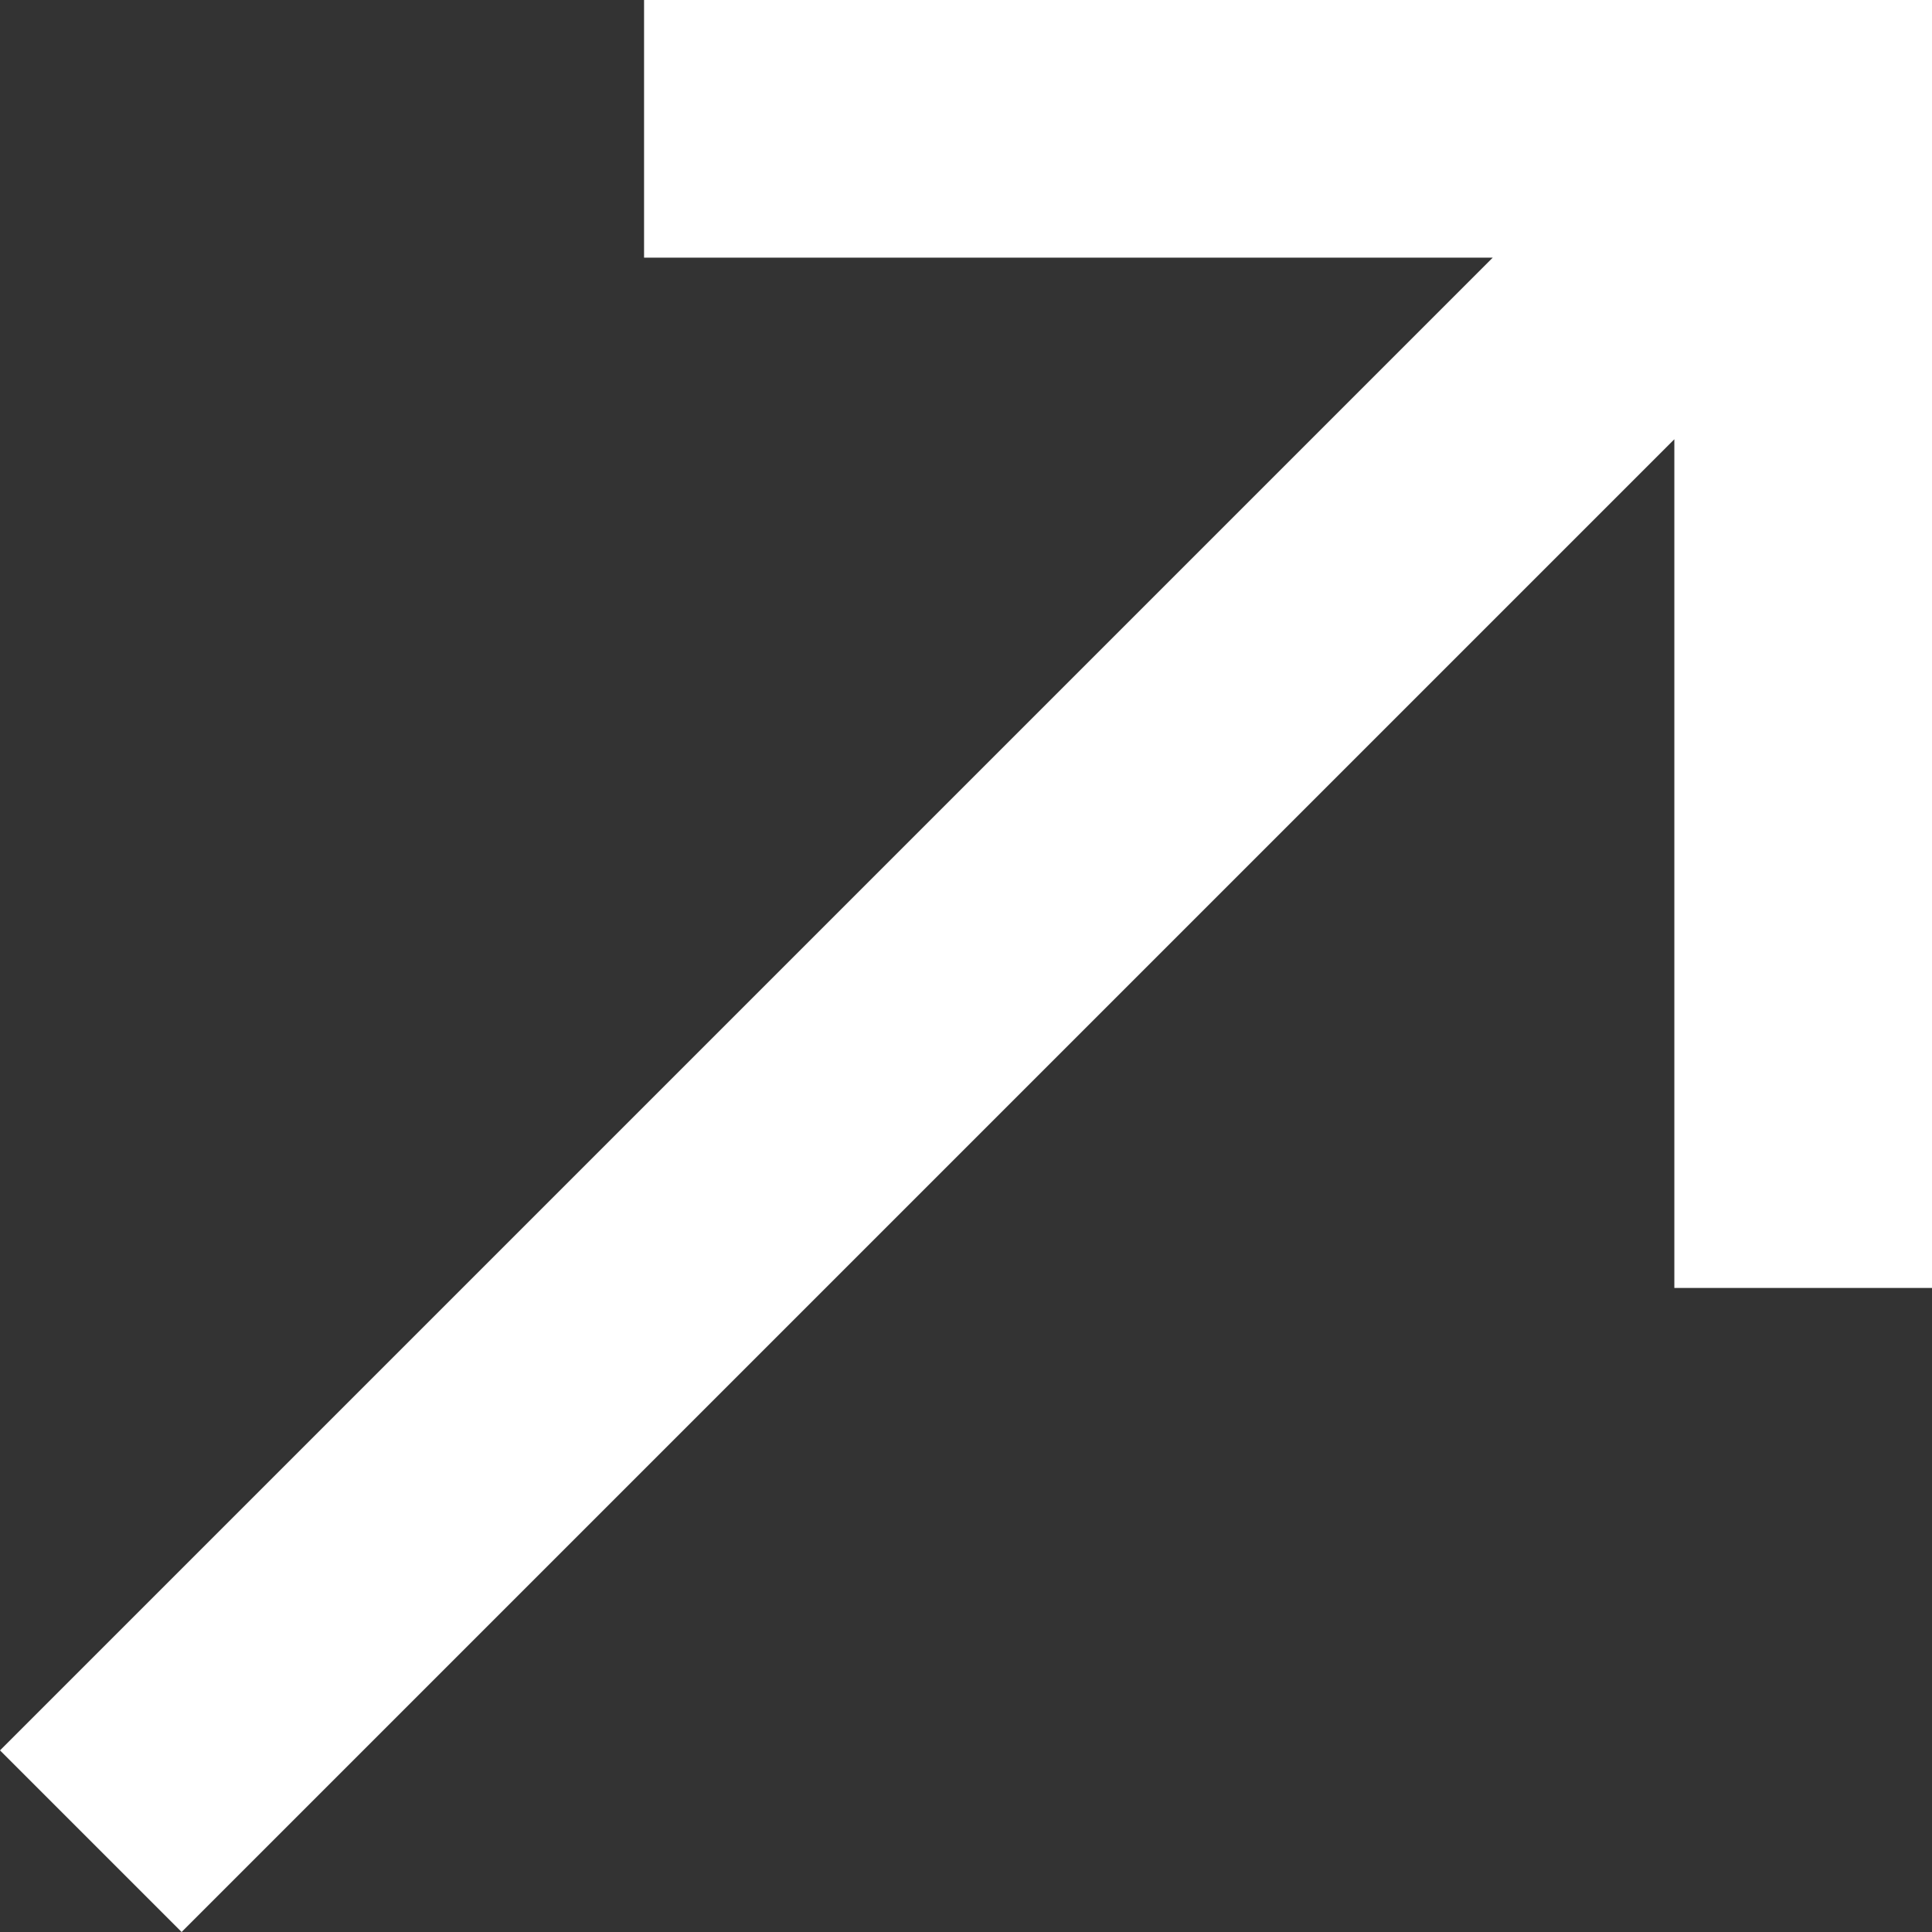
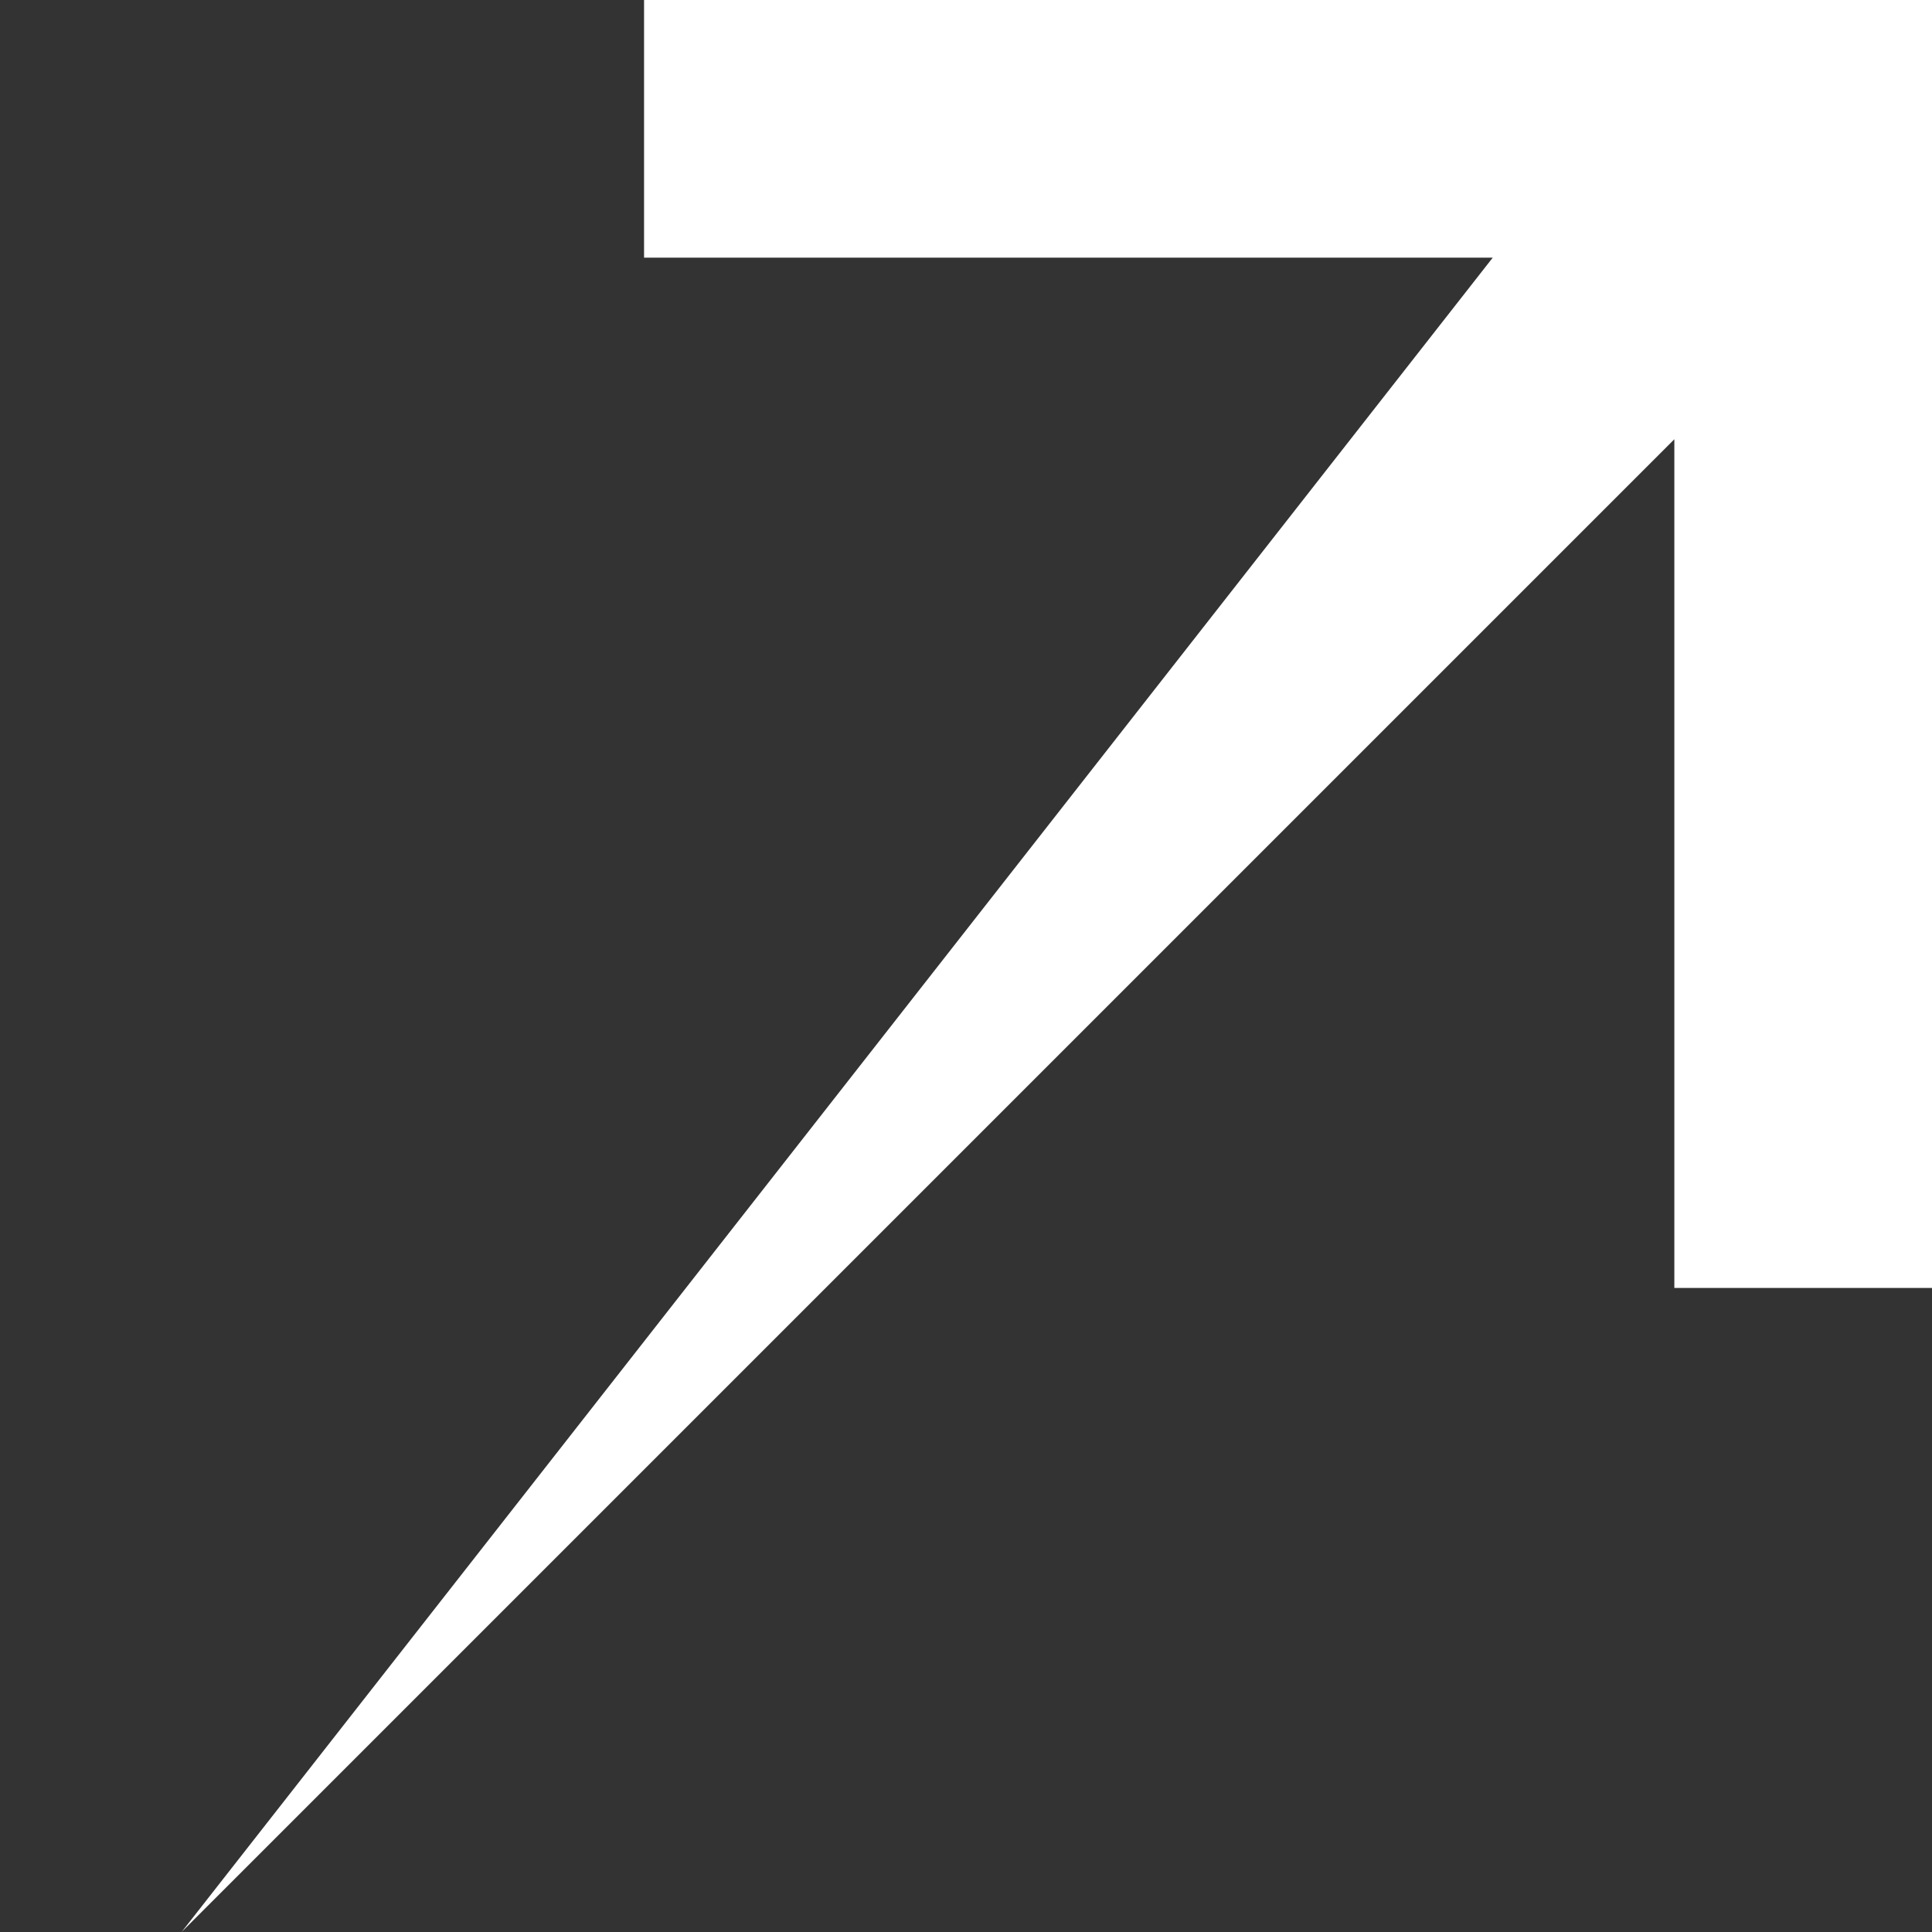
<svg xmlns="http://www.w3.org/2000/svg" width="11" height="11" viewBox="0 0 11 11" fill="none">
  <rect x="0" y="0" width="11" height="11" fill="#333333" stroke="none" />
-   <path d="M3.667 0V1.467L8.499 1.467L0 9.966L1.034 11L9.533 2.501V7.333H11V0L3.667 0Z" fill="#fff" />
+   <path d="M3.667 0V1.467L8.499 1.467L1.034 11L9.533 2.501V7.333H11V0L3.667 0Z" fill="#fff" />
</svg>